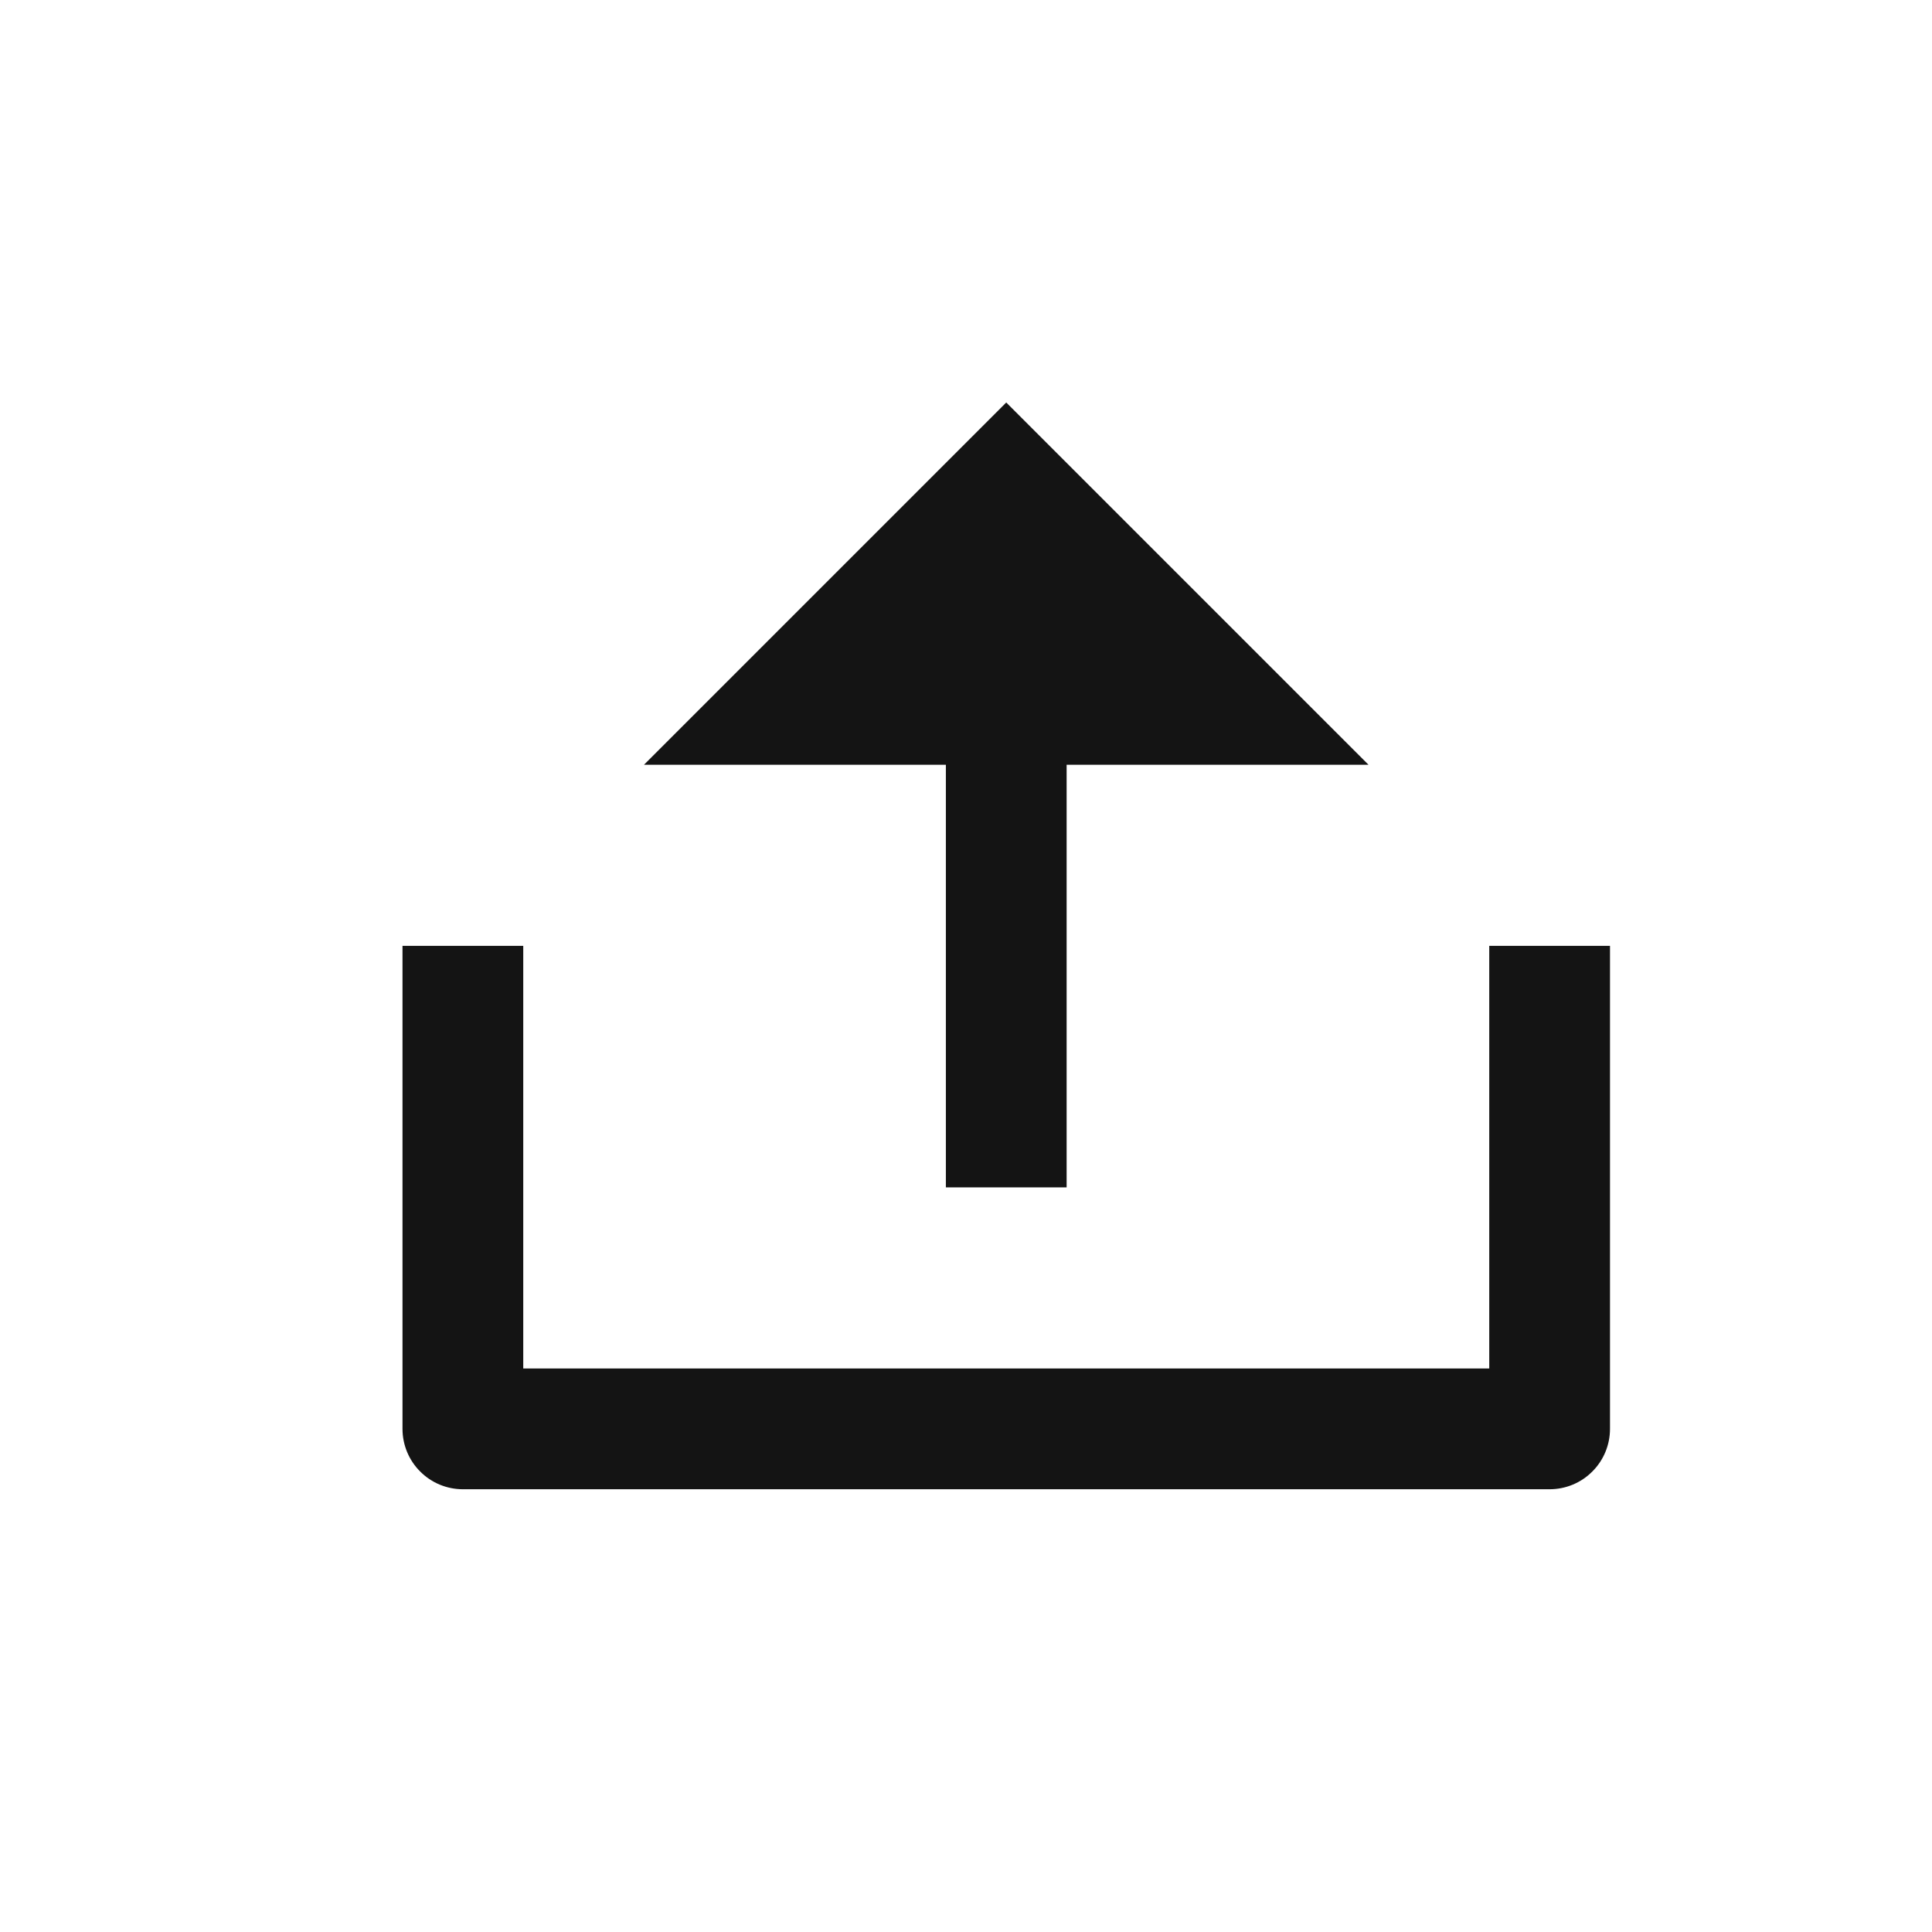
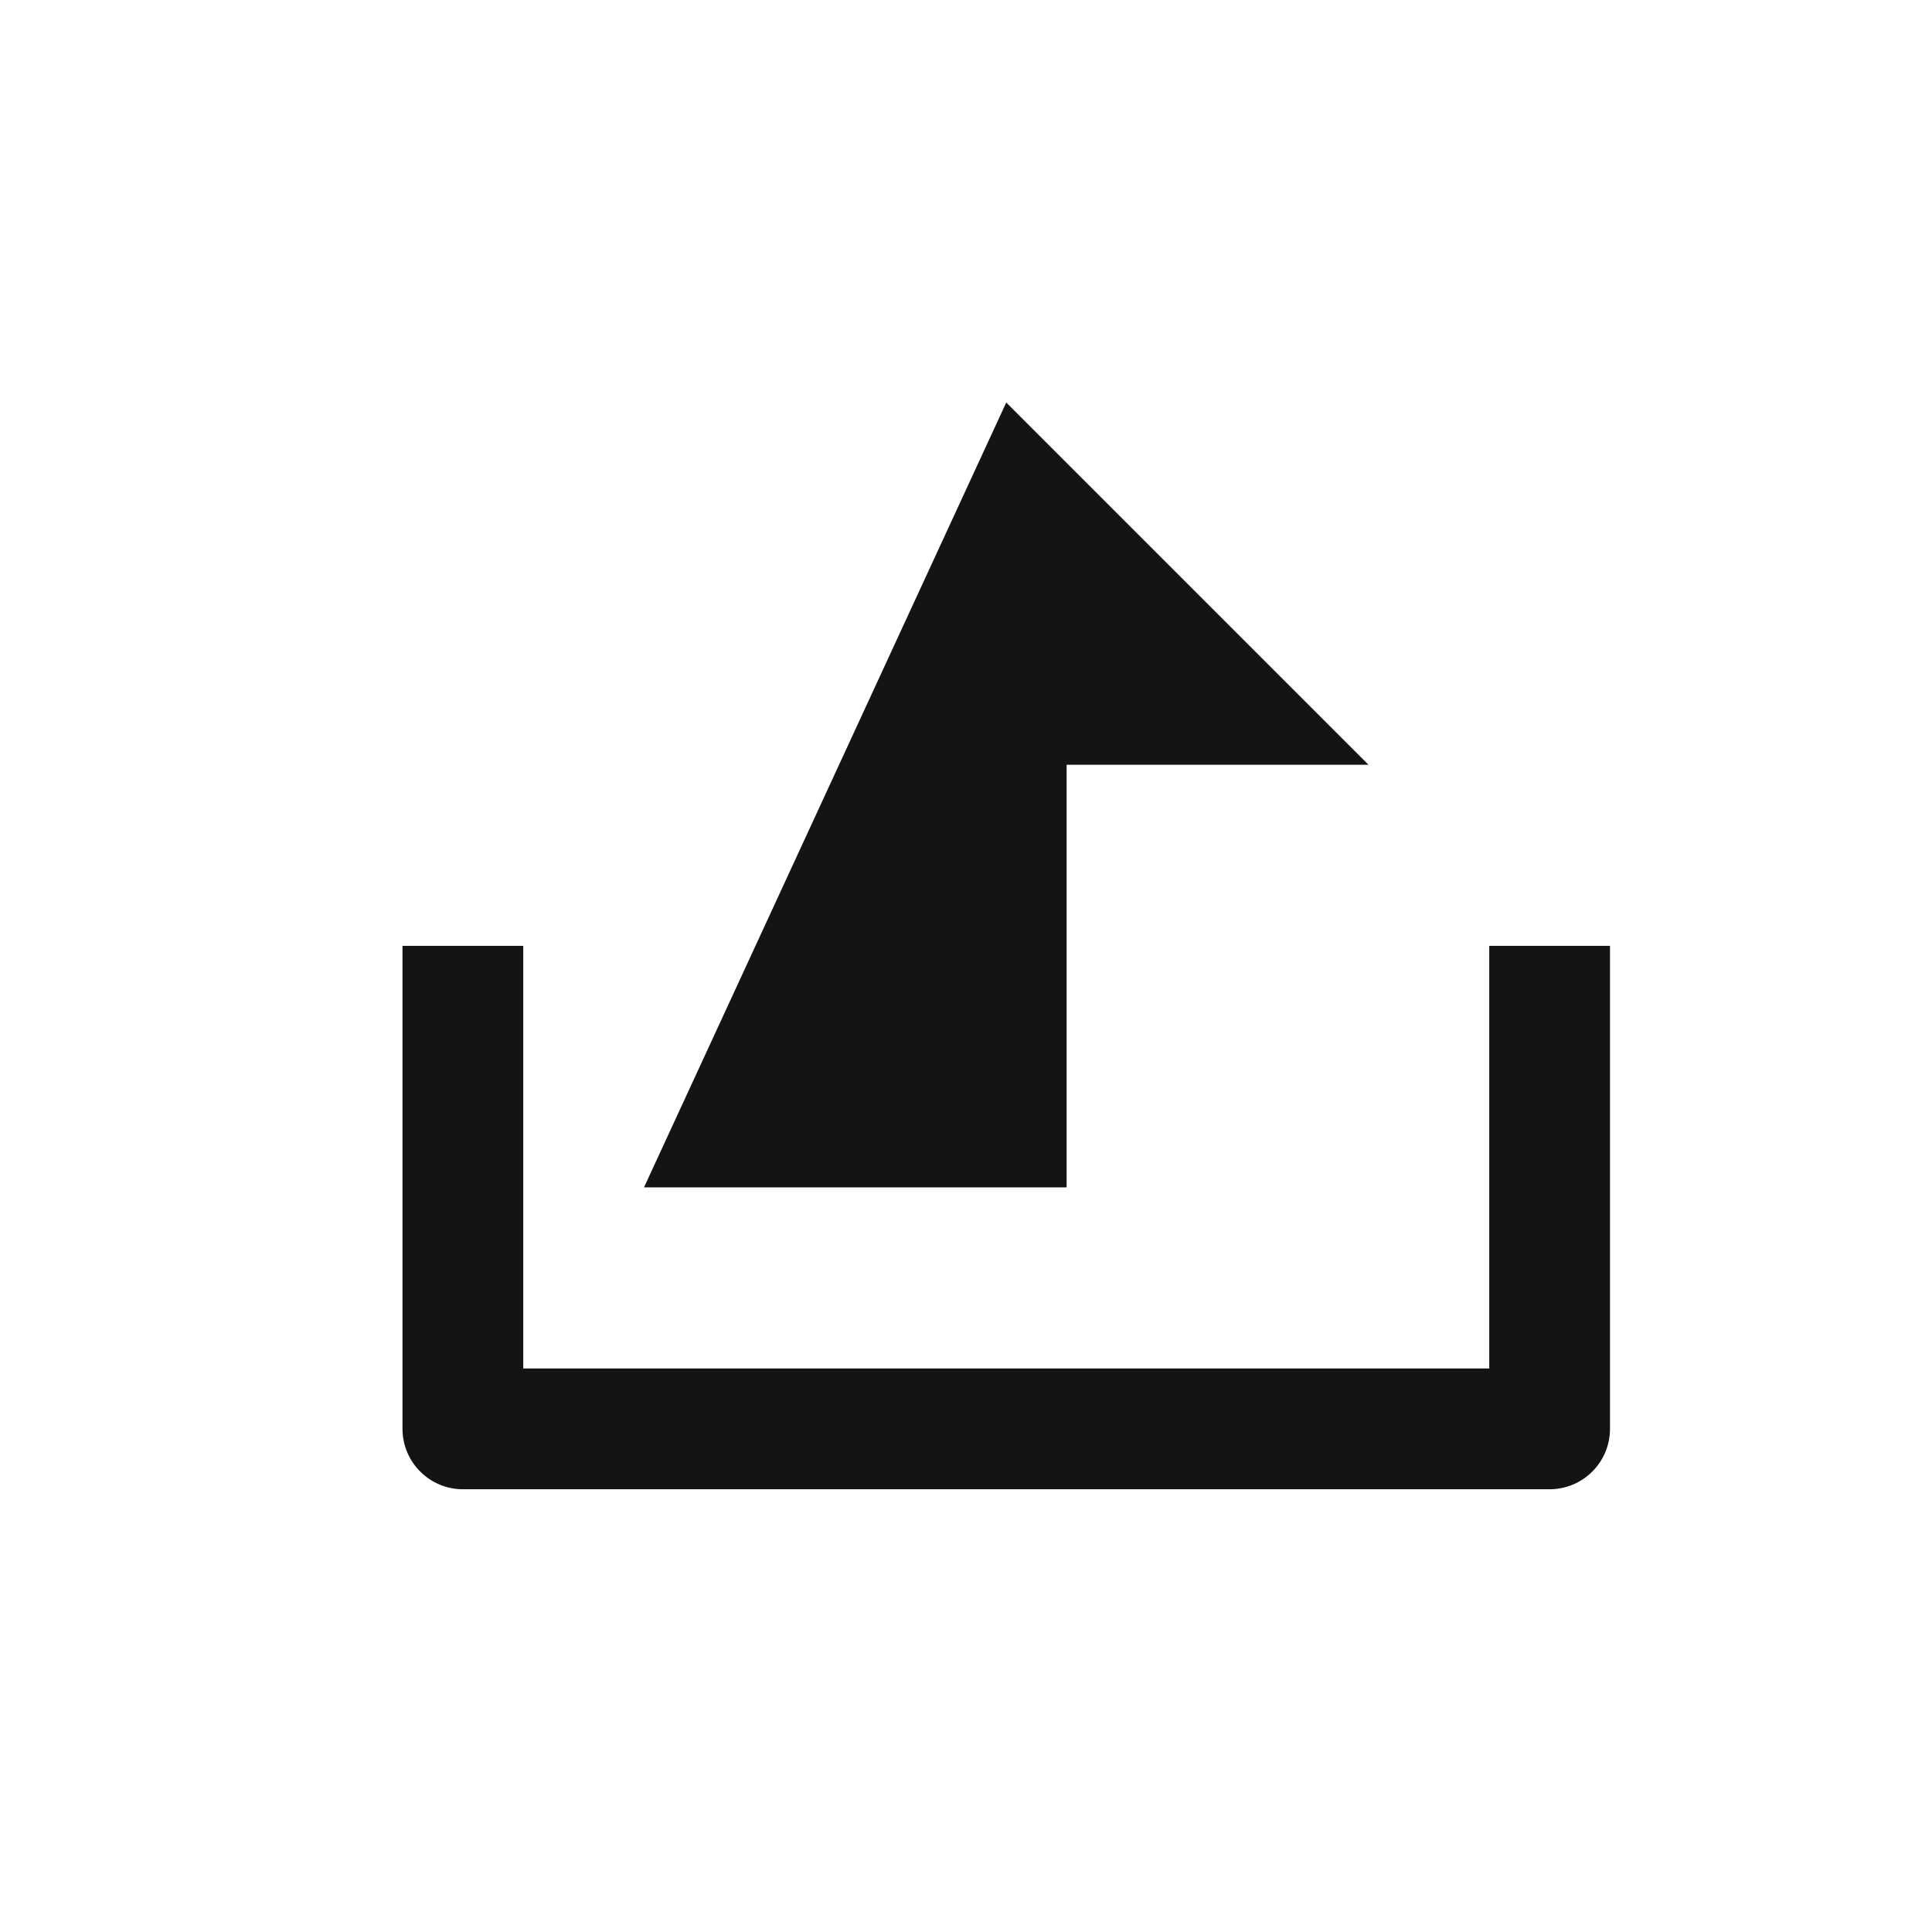
<svg xmlns="http://www.w3.org/2000/svg" width="24" height="24" viewBox="0 0 24 24" fill="none">
-   <path d="M6.5 17H18.5V11.75H20V17.75C20 17.949 19.921 18.14 19.78 18.28C19.64 18.421 19.449 18.5 19.25 18.5H5.75C5.551 18.5 5.36 18.421 5.22 18.28C5.079 18.14 5 17.949 5 17.75V11.75H6.5V17ZM13.25 9.5V14.75H11.75V9.5H8L12.5 5L17 9.5H13.25Z" fill="#141414" />
+   <path d="M6.5 17H18.5V11.75H20V17.75C20 17.949 19.921 18.14 19.78 18.28C19.64 18.421 19.449 18.5 19.25 18.5H5.75C5.551 18.5 5.36 18.421 5.22 18.28C5.079 18.14 5 17.949 5 17.75V11.75H6.5V17ZM13.25 9.5V14.75H11.75H8L12.5 5L17 9.5H13.25Z" fill="#141414" />
</svg>